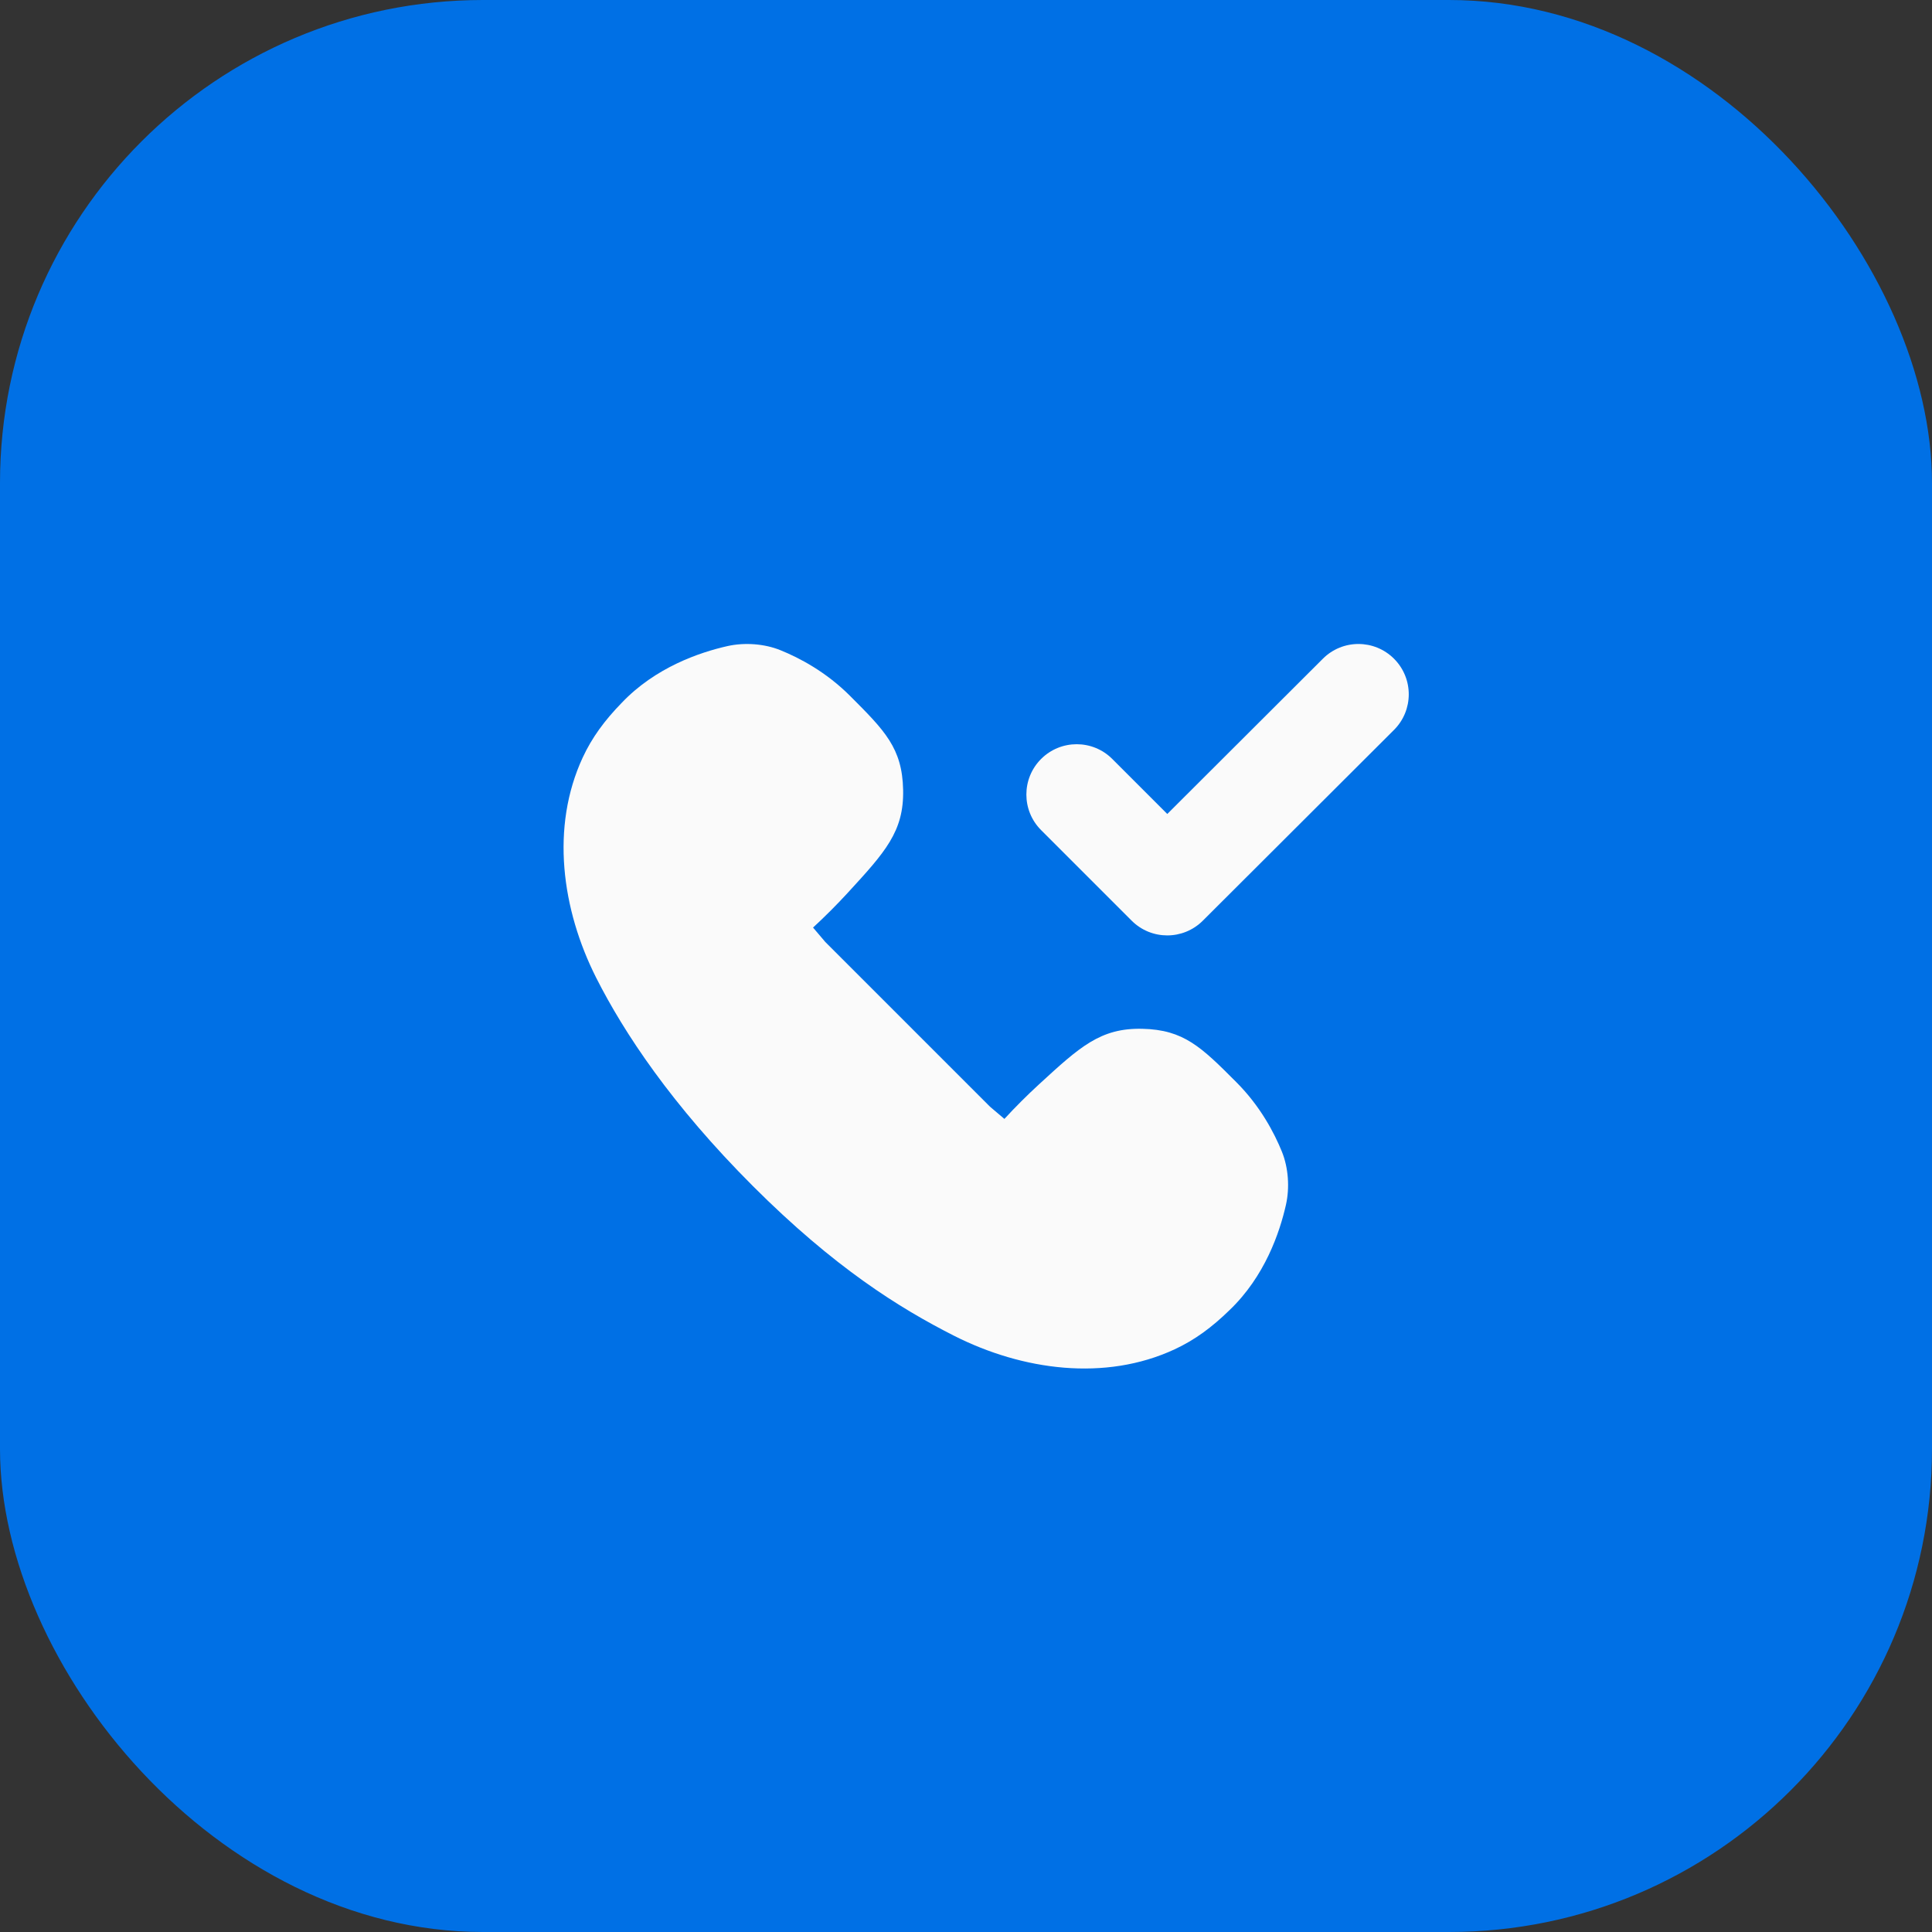
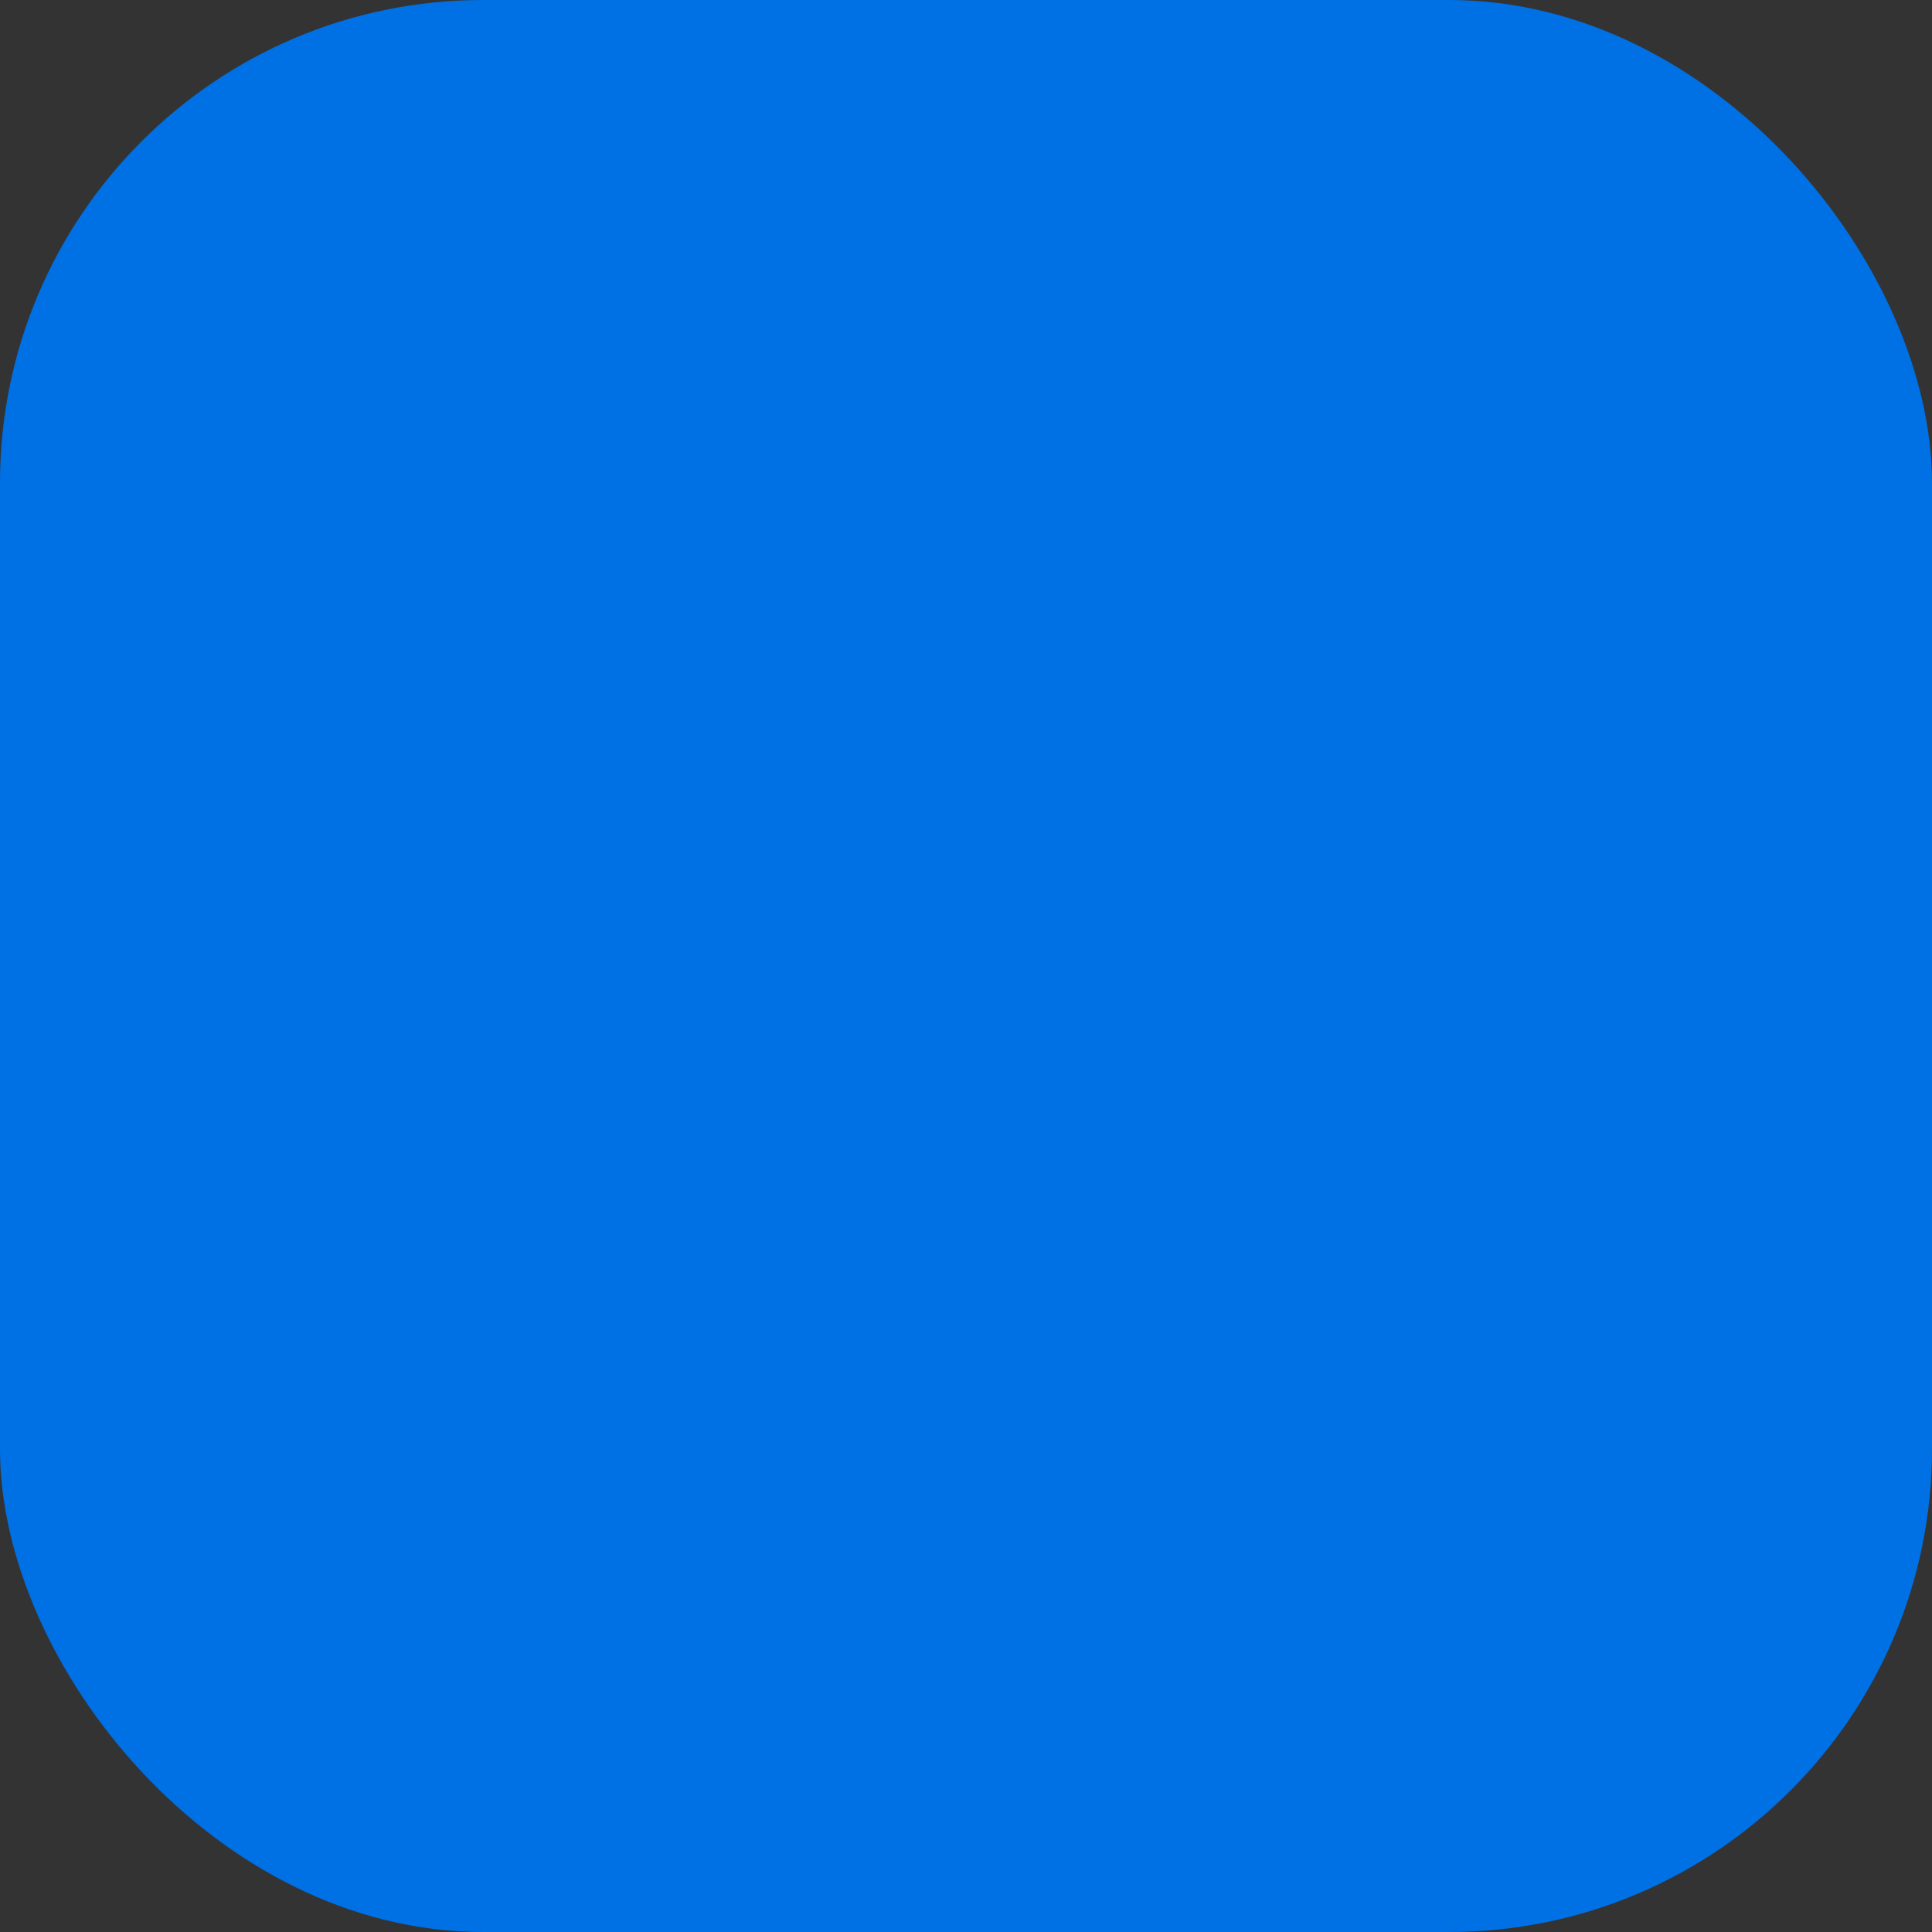
<svg xmlns="http://www.w3.org/2000/svg" width="48" height="48" viewBox="0 0 48 48" fill="none">
  <rect x="0" y="0" width="48" height="48" fill="#333333" stroke="none" />
  <rect width="48" height="48" rx="12" fill="#0070E5" />
  <g clip-path="url(#clip0_4187_18830)">
-     <path d="M34.633 18.135C35.122 17.647 35.123 16.856 34.635 16.367C34.147 15.878 33.356 15.877 32.867 16.365L29.001 20.223L27.634 18.856C27.146 18.368 26.354 18.368 25.866 18.856C25.378 19.344 25.378 20.136 25.866 20.624L28.116 22.874C28.604 23.362 29.395 23.362 29.883 22.875L34.633 18.135Z" fill="#FAFAFA" />
-     <path d="M18.073 16.052C18.494 15.958 18.986 15.991 19.387 16.153C19.86 16.344 20.521 16.691 21.116 17.286C21.983 18.153 22.416 18.586 22.438 19.623C22.46 20.659 21.993 21.168 21.059 22.185C20.787 22.481 20.496 22.772 20.2 23.045L20.505 23.404L24.596 27.495L24.954 27.799C25.226 27.503 25.518 27.212 25.814 26.94C26.831 26.006 27.34 25.538 28.377 25.56C29.413 25.582 29.847 26.016 30.714 26.884C31.31 27.48 31.657 28.141 31.849 28.614C32.011 29.015 32.044 29.508 31.95 29.929C31.795 30.619 31.424 31.711 30.55 32.547C30.108 32.979 29.683 33.291 29.185 33.523C27.456 34.327 25.406 34.048 23.704 33.187C22.346 32.499 20.728 31.49 18.706 29.468C16.684 27.446 15.503 25.657 14.815 24.298C13.954 22.596 13.675 20.547 14.479 18.817C14.709 18.323 15.019 17.9 15.447 17.461C16.284 16.581 17.38 16.208 18.073 16.052Z" fill="#FAFAFA" />
-   </g>
+     </g>
  <defs>
    <clipPath id="clip0_4187_18830">
      <rect width="24" height="24" fill="white" transform="translate(12 12)" />
    </clipPath>
  </defs>
</svg>